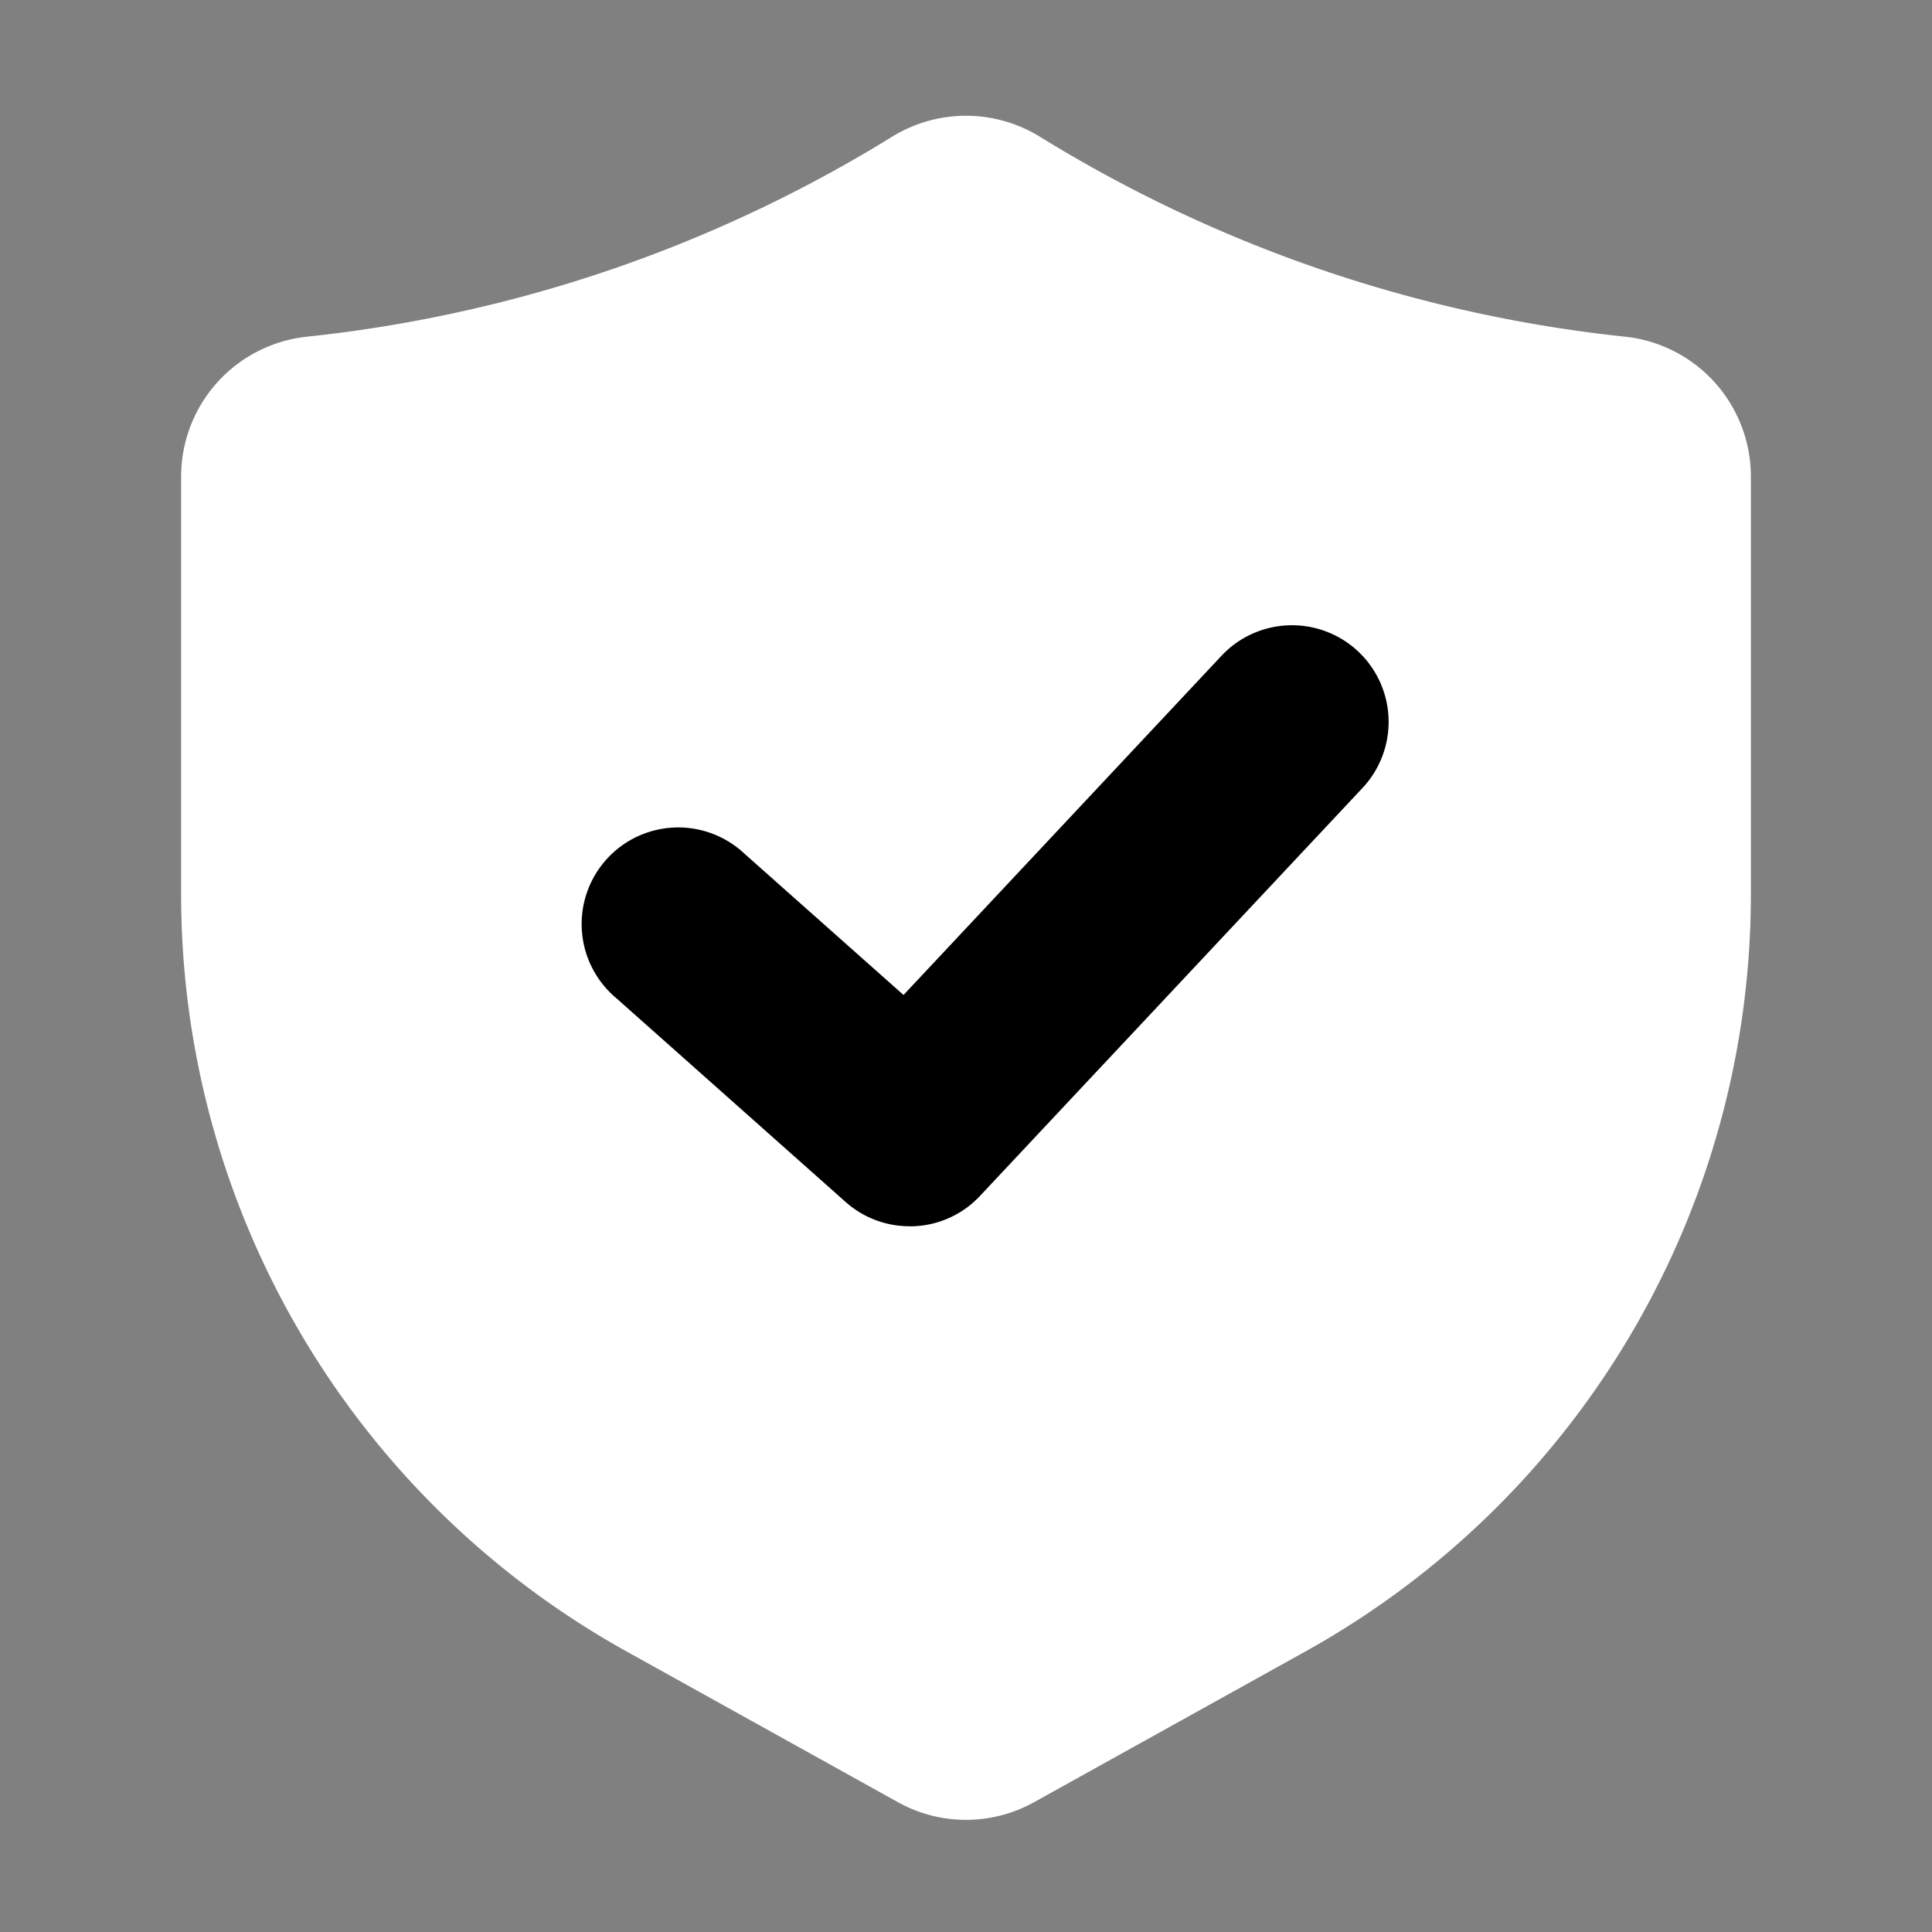
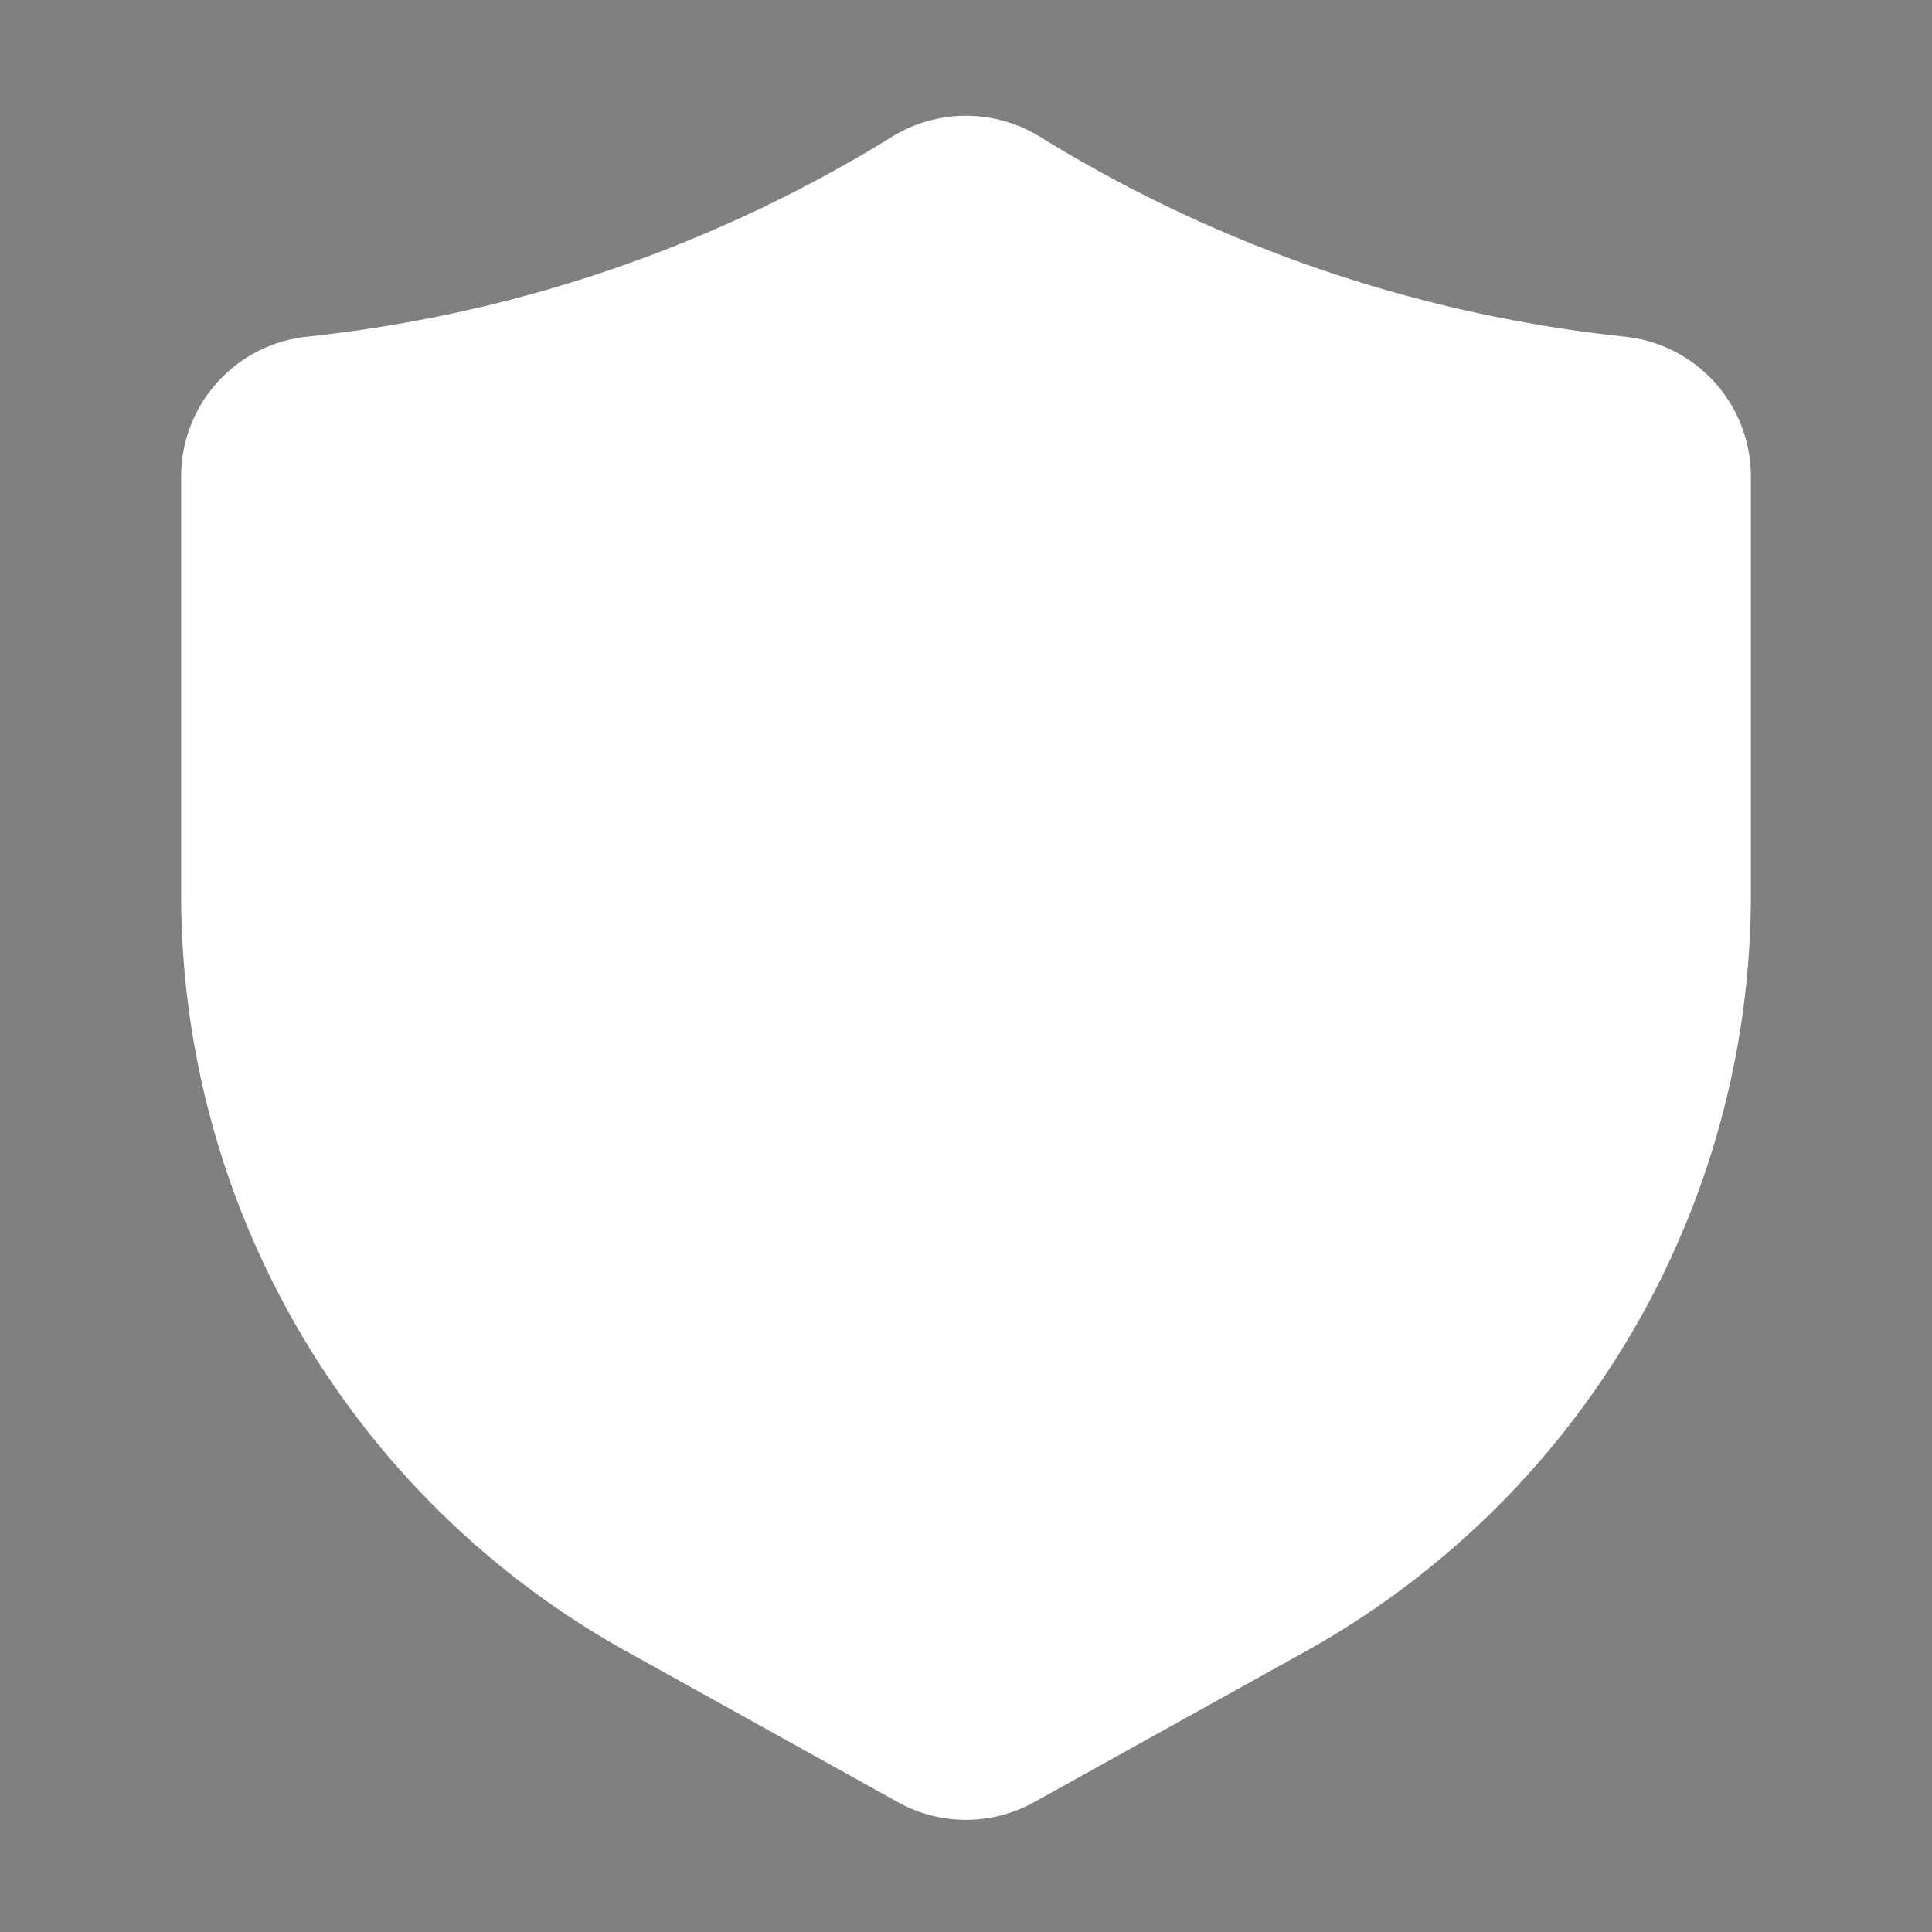
<svg xmlns="http://www.w3.org/2000/svg" version="1.1" width="512" height="512" x="0" y="0" viewBox="0 0 24 24" style="enable-background:new 0 0 512 512" xml:space="preserve" class="">
  <rect x="0" y="0" width="24" height="24" fill="#808080" stroke="none" />
  <g>
    <g data-name="Layer 2">
      <path fill="#ffffff" d="M20.182 4.182a17.303 17.303 0 0 1-3.932-.889 17.352 17.352 0 0 1-3.338-1.598 1.747 1.747 0 0 0-1.824 0A17.35 17.35 0 0 1 7.75 3.293a17.303 17.303 0 0 1-3.932.889A1.747 1.747 0 0 0 2.25 5.92v5.196a10.757 10.757 0 0 0 5.53 9.397l3.37 1.872a1.74 1.74 0 0 0 1.7 0l3.37-1.872a10.757 10.757 0 0 0 5.53-9.397V5.92a1.747 1.747 0 0 0-1.568-1.738z" opacity="1" data-original="#0db561" />
-       <path fill="#000000" d="M11.3 15.233a1.193 1.193 0 0 1-.797-.303l-2.85-2.533a1.2 1.2 0 1 1 1.594-1.793l1.977 1.756 3.95-4.214a1.201 1.201 0 0 1 1.696-.055 1.201 1.201 0 0 1 .056 1.697l-4.75 5.066a1.193 1.193 0 0 1-.876.38z" opacity="1" data-original="#ffffff" class="" />
    </g>
  </g>
</svg>